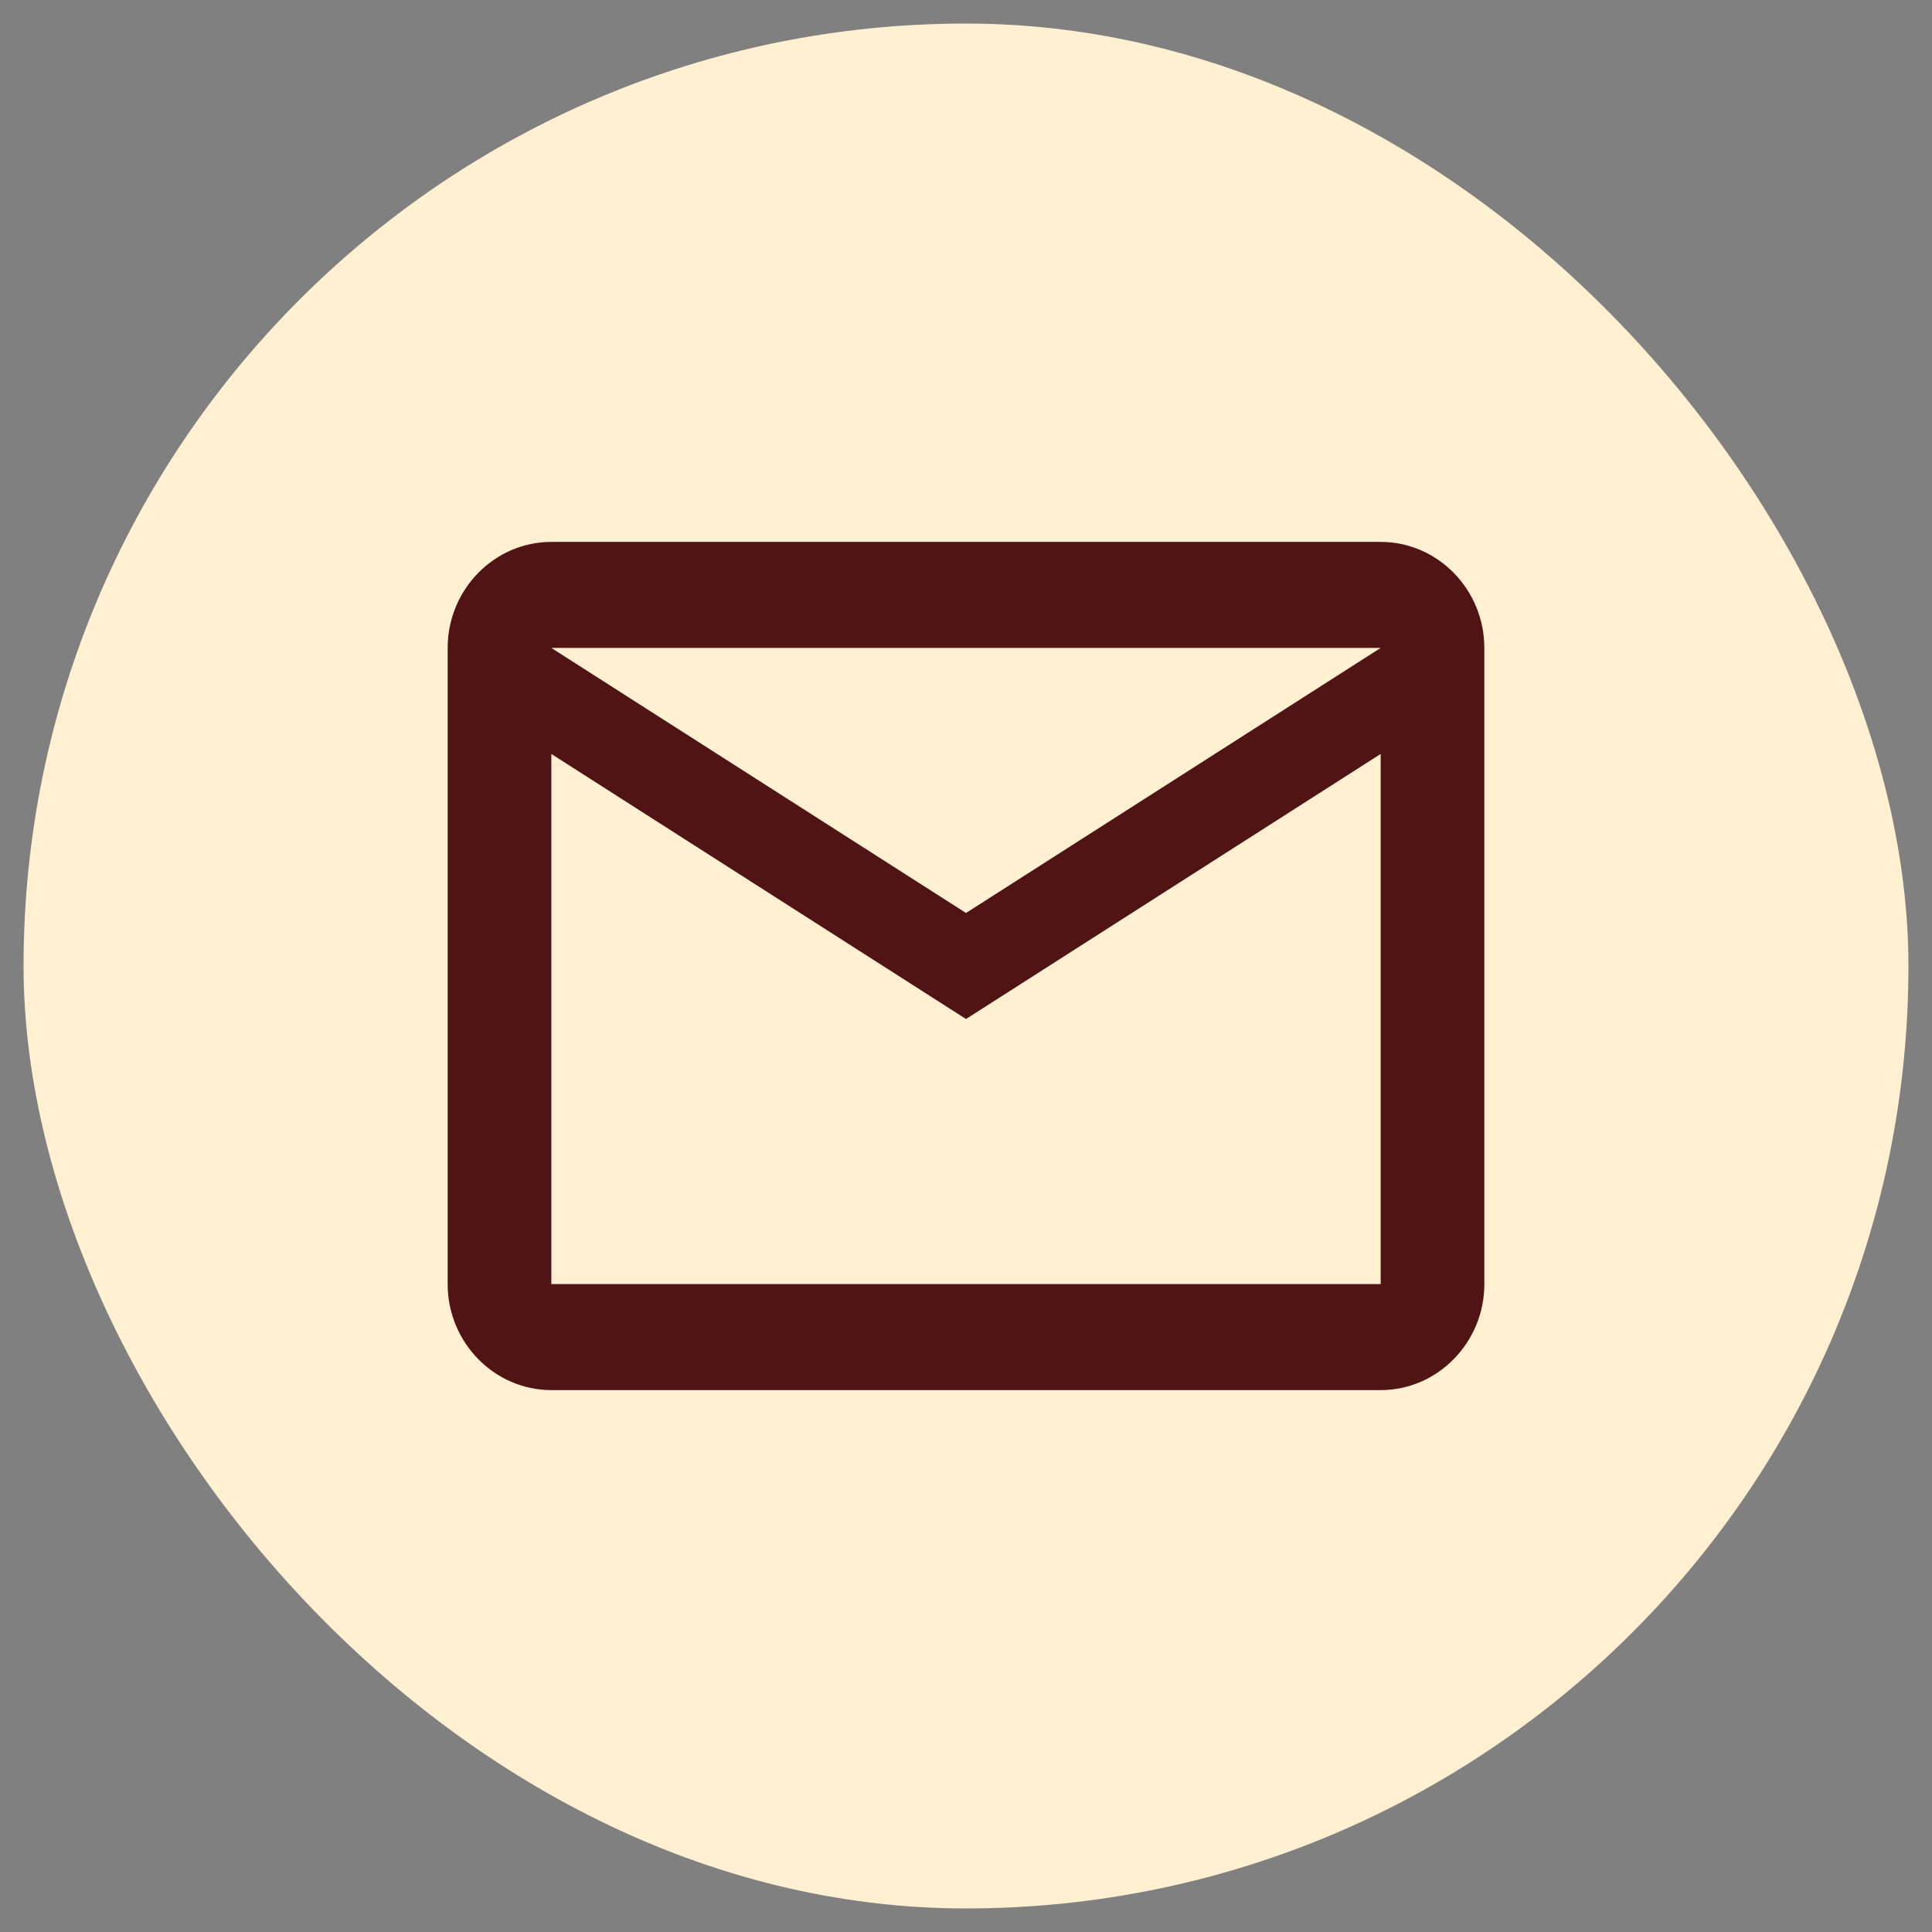
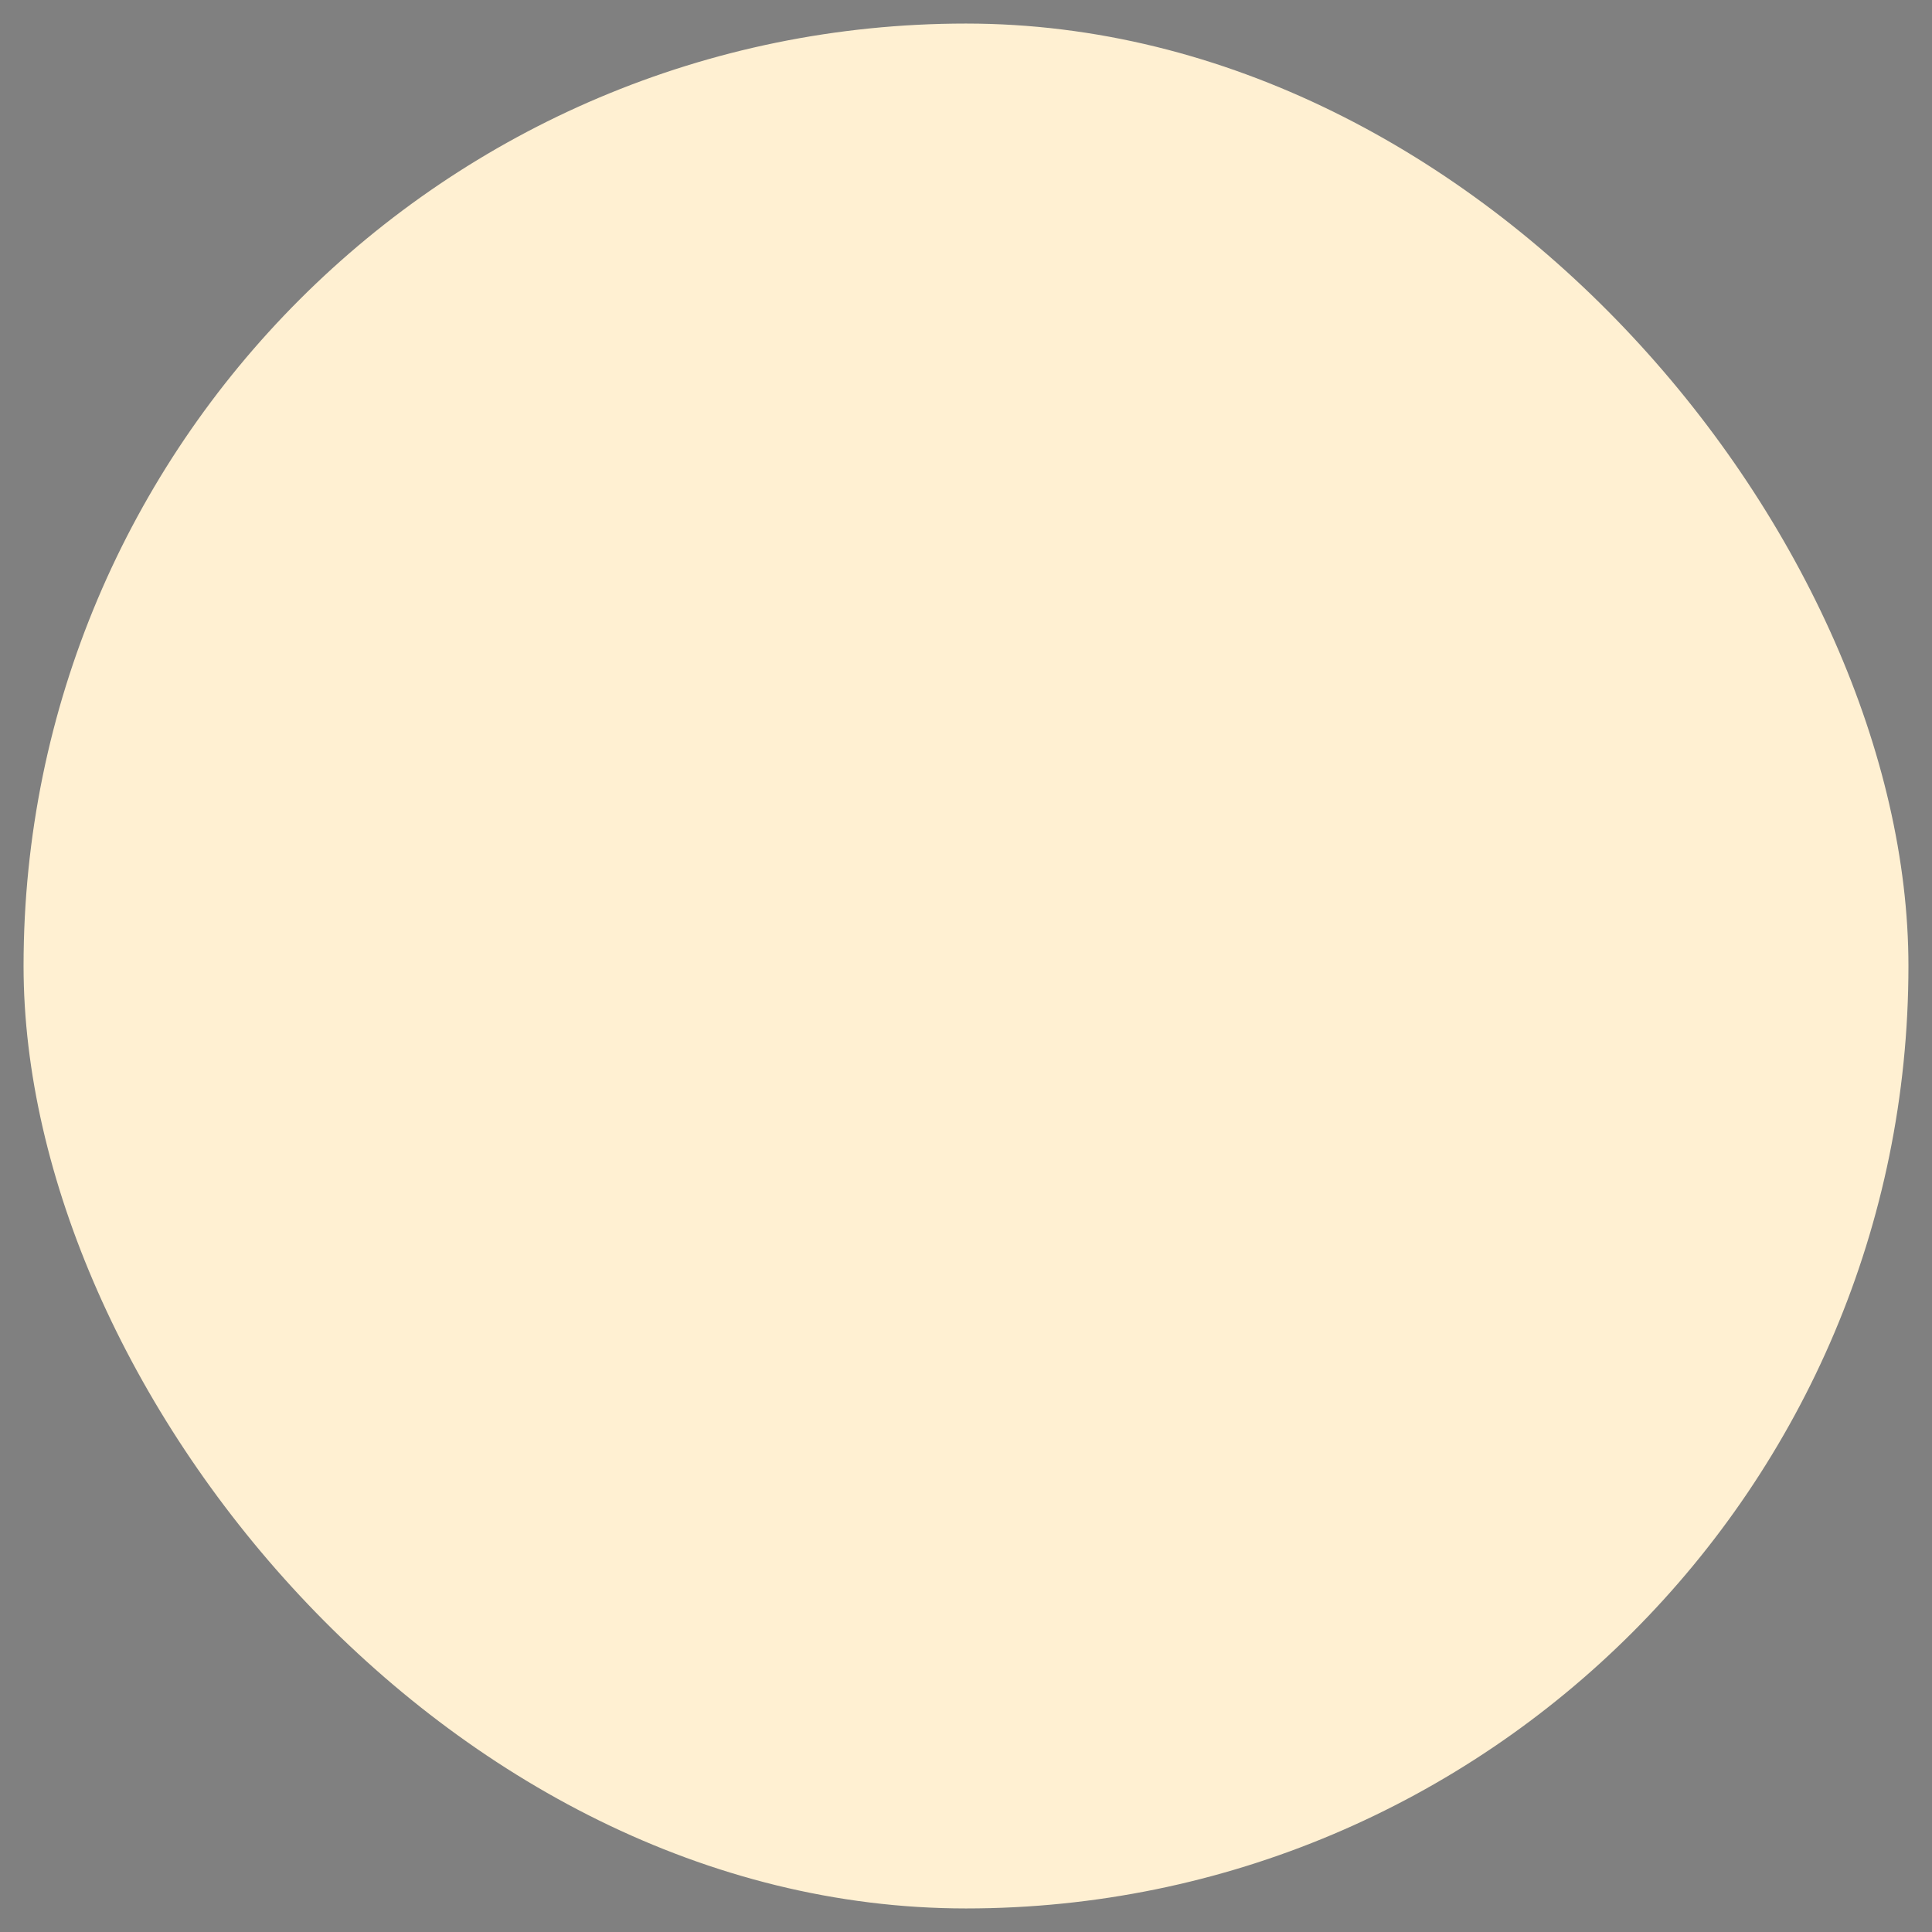
<svg xmlns="http://www.w3.org/2000/svg" fill="none" height="41" viewBox="0 0 41 41" width="41">
  <rect x="0" y="0" width="41" height="41" fill="#808080" stroke="none" />
  <clipPath id="a">
    <rect height="40" rx="20" width="40" x=".5" y=".5" />
  </clipPath>
  <g clip-path="url(#a)">
    <rect fill="#fff0d2" height="40" rx="20" width="40" x=".5" y=".5" />
-     <path d="m31.5 13.75c0-1.238-.99-2.25-2.2-2.25h-17.6c-1.21 0-2.2 1.012-2.2 2.25v13.5c0 1.238.99 2.25 2.2 2.25h17.6c1.21 0 2.2-1.012 2.2-2.25zm-2.2 0-8.8 5.625-8.8-5.625zm0 13.5h-17.6v-11.25l8.8 5.625 8.8-5.625z" fill="#511414" />
  </g>
</svg>